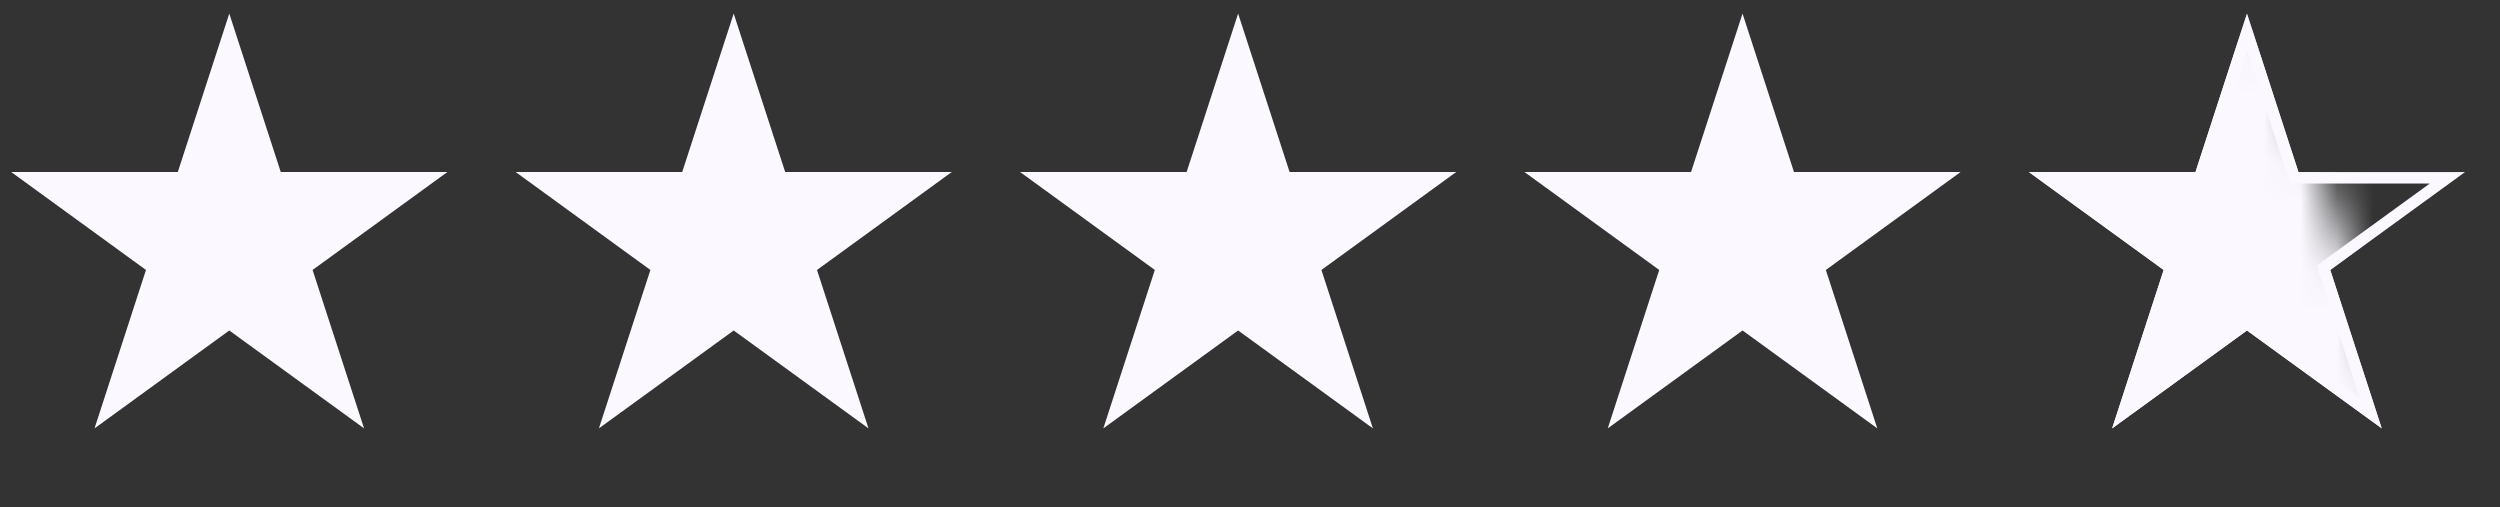
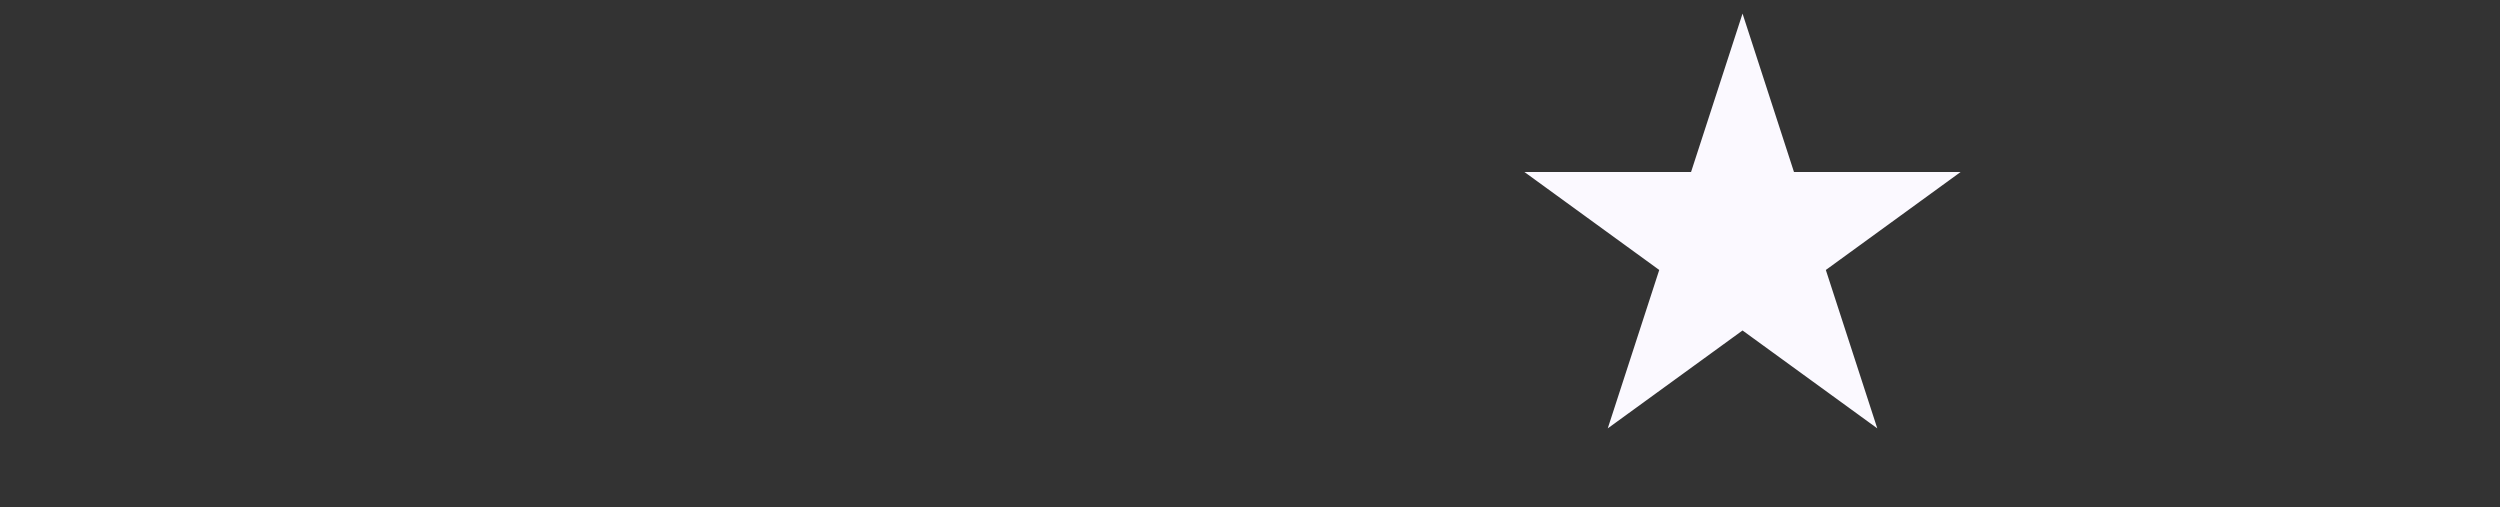
<svg xmlns="http://www.w3.org/2000/svg" width="69" height="14" viewBox="0 0 69 14" fill="none">
  <rect x="0" y="0" width="69" height="14" fill="#333333" stroke="none" />
-   <path d="M6.328 0.375L7.749 4.748H12.347L8.627 7.451L10.048 11.823L6.328 9.121L2.609 11.823L4.029 7.451L0.31 4.748H4.907L6.328 0.375Z" fill="#FBF9FF" />
-   <path d="M20.25 0.375L21.671 4.748H26.268L22.549 7.451L23.97 11.823L20.25 9.121L16.53 11.823L17.951 7.451L14.232 4.748H18.829L20.25 0.375Z" fill="#FBF9FF" />
-   <path d="M34.172 0.375L35.593 4.748H40.19L36.471 7.451L37.892 11.823L34.172 9.121L30.452 11.823L31.873 7.451L28.154 4.748H32.751L34.172 0.375Z" fill="#FBF9FF" />
  <path d="M48.094 0.375L49.514 4.748H54.112L50.393 7.451L51.813 11.823L48.094 9.121L44.374 11.823L45.795 7.451L42.075 4.748H46.673L48.094 0.375Z" fill="#FBF9FF" />
-   <path d="M63.286 4.797L63.321 4.907H67.548L64.222 7.323L64.129 7.39L64.164 7.5L65.435 11.409L62.108 8.993L62.016 8.925L61.923 8.993L58.596 11.409L59.867 7.5L59.902 7.39L59.81 7.323L56.483 4.907H60.71L60.745 4.797L62.016 0.886L63.286 4.797Z" stroke="#FBF9FF" stroke-width="0.316" />
  <mask id="mask0_4032_27374" style="mask-type:alpha" maskUnits="userSpaceOnUse" x="55" y="0" width="12" height="14">
    <path d="M55.688 0.375H62.649L66.763 13.032H55.688V0.375Z" fill="#D9D9D9" />
  </mask>
  <g mask="url(#mask0_4032_27374)">
-     <path d="M63.287 4.797L63.322 4.907H67.549L64.222 7.323L64.13 7.39L64.165 7.5L65.435 11.409L62.109 8.993L62.017 8.925L61.924 8.993L58.596 11.409L59.868 7.5L59.903 7.39L59.81 7.323L56.484 4.907H60.711L60.746 4.797L62.017 0.886L63.287 4.797Z" fill="#FBF9FF" stroke="#FBF9FF" stroke-width="0.316" />
-   </g>
+     </g>
</svg>